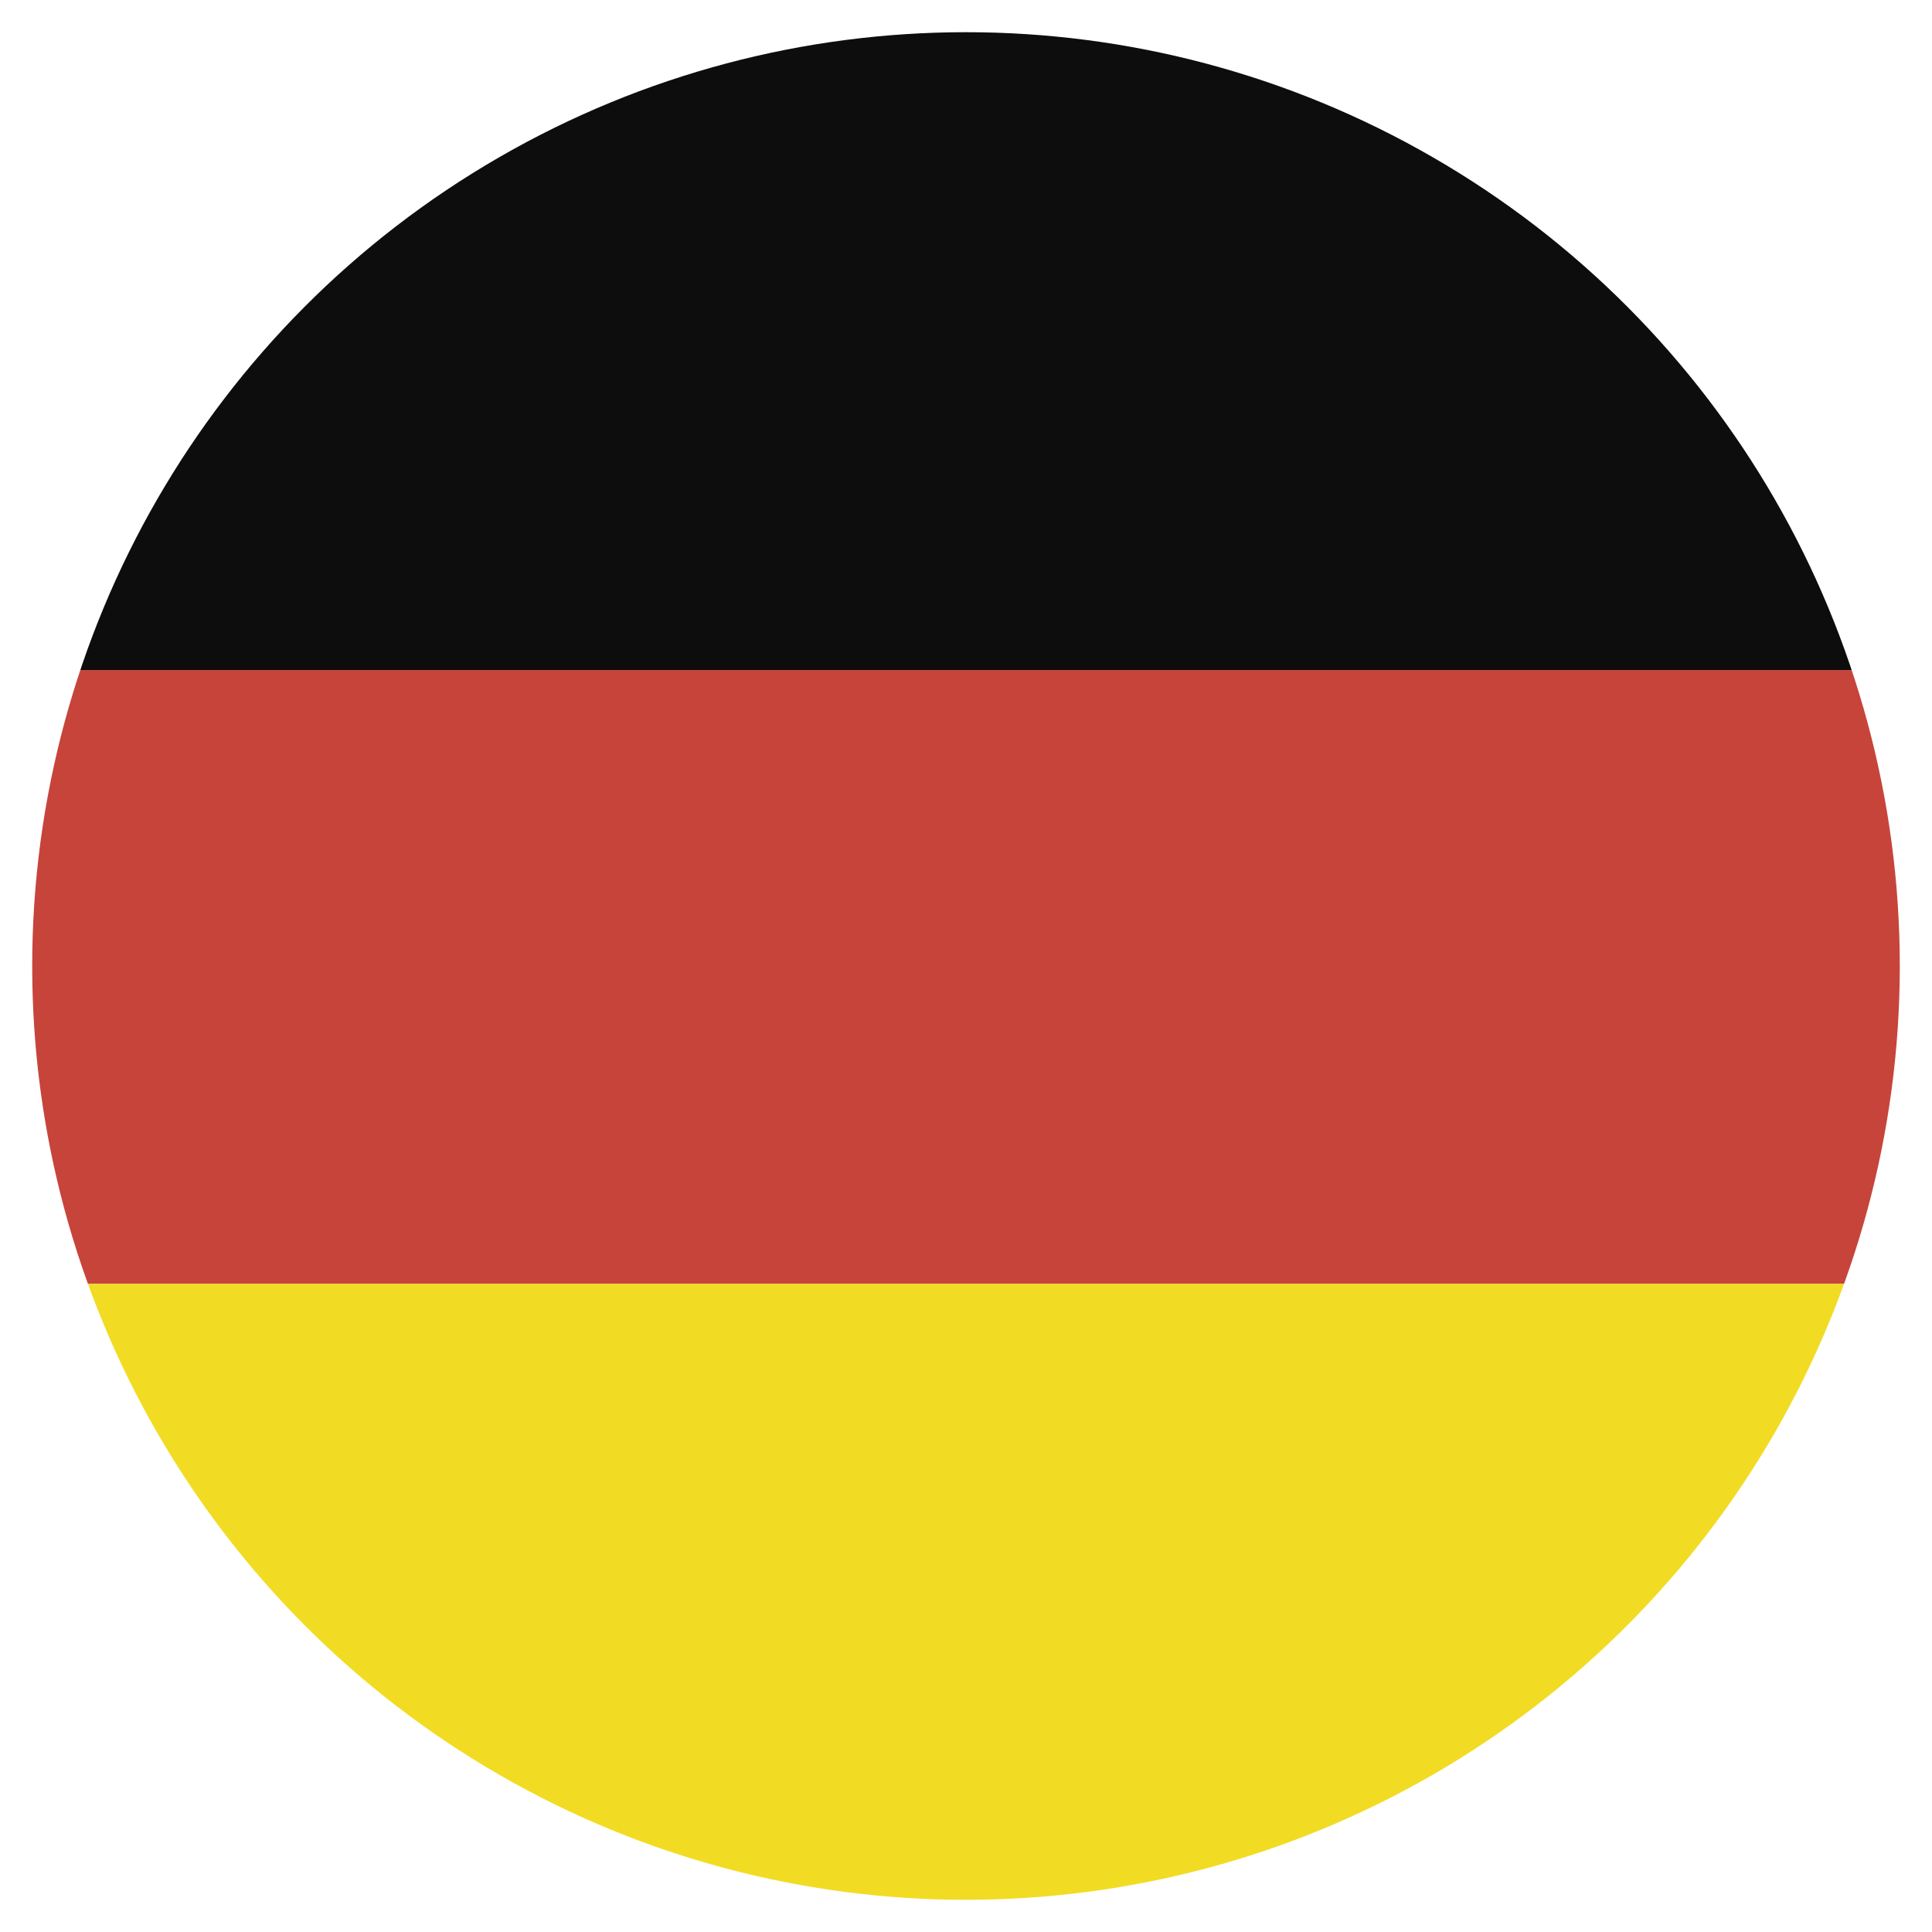
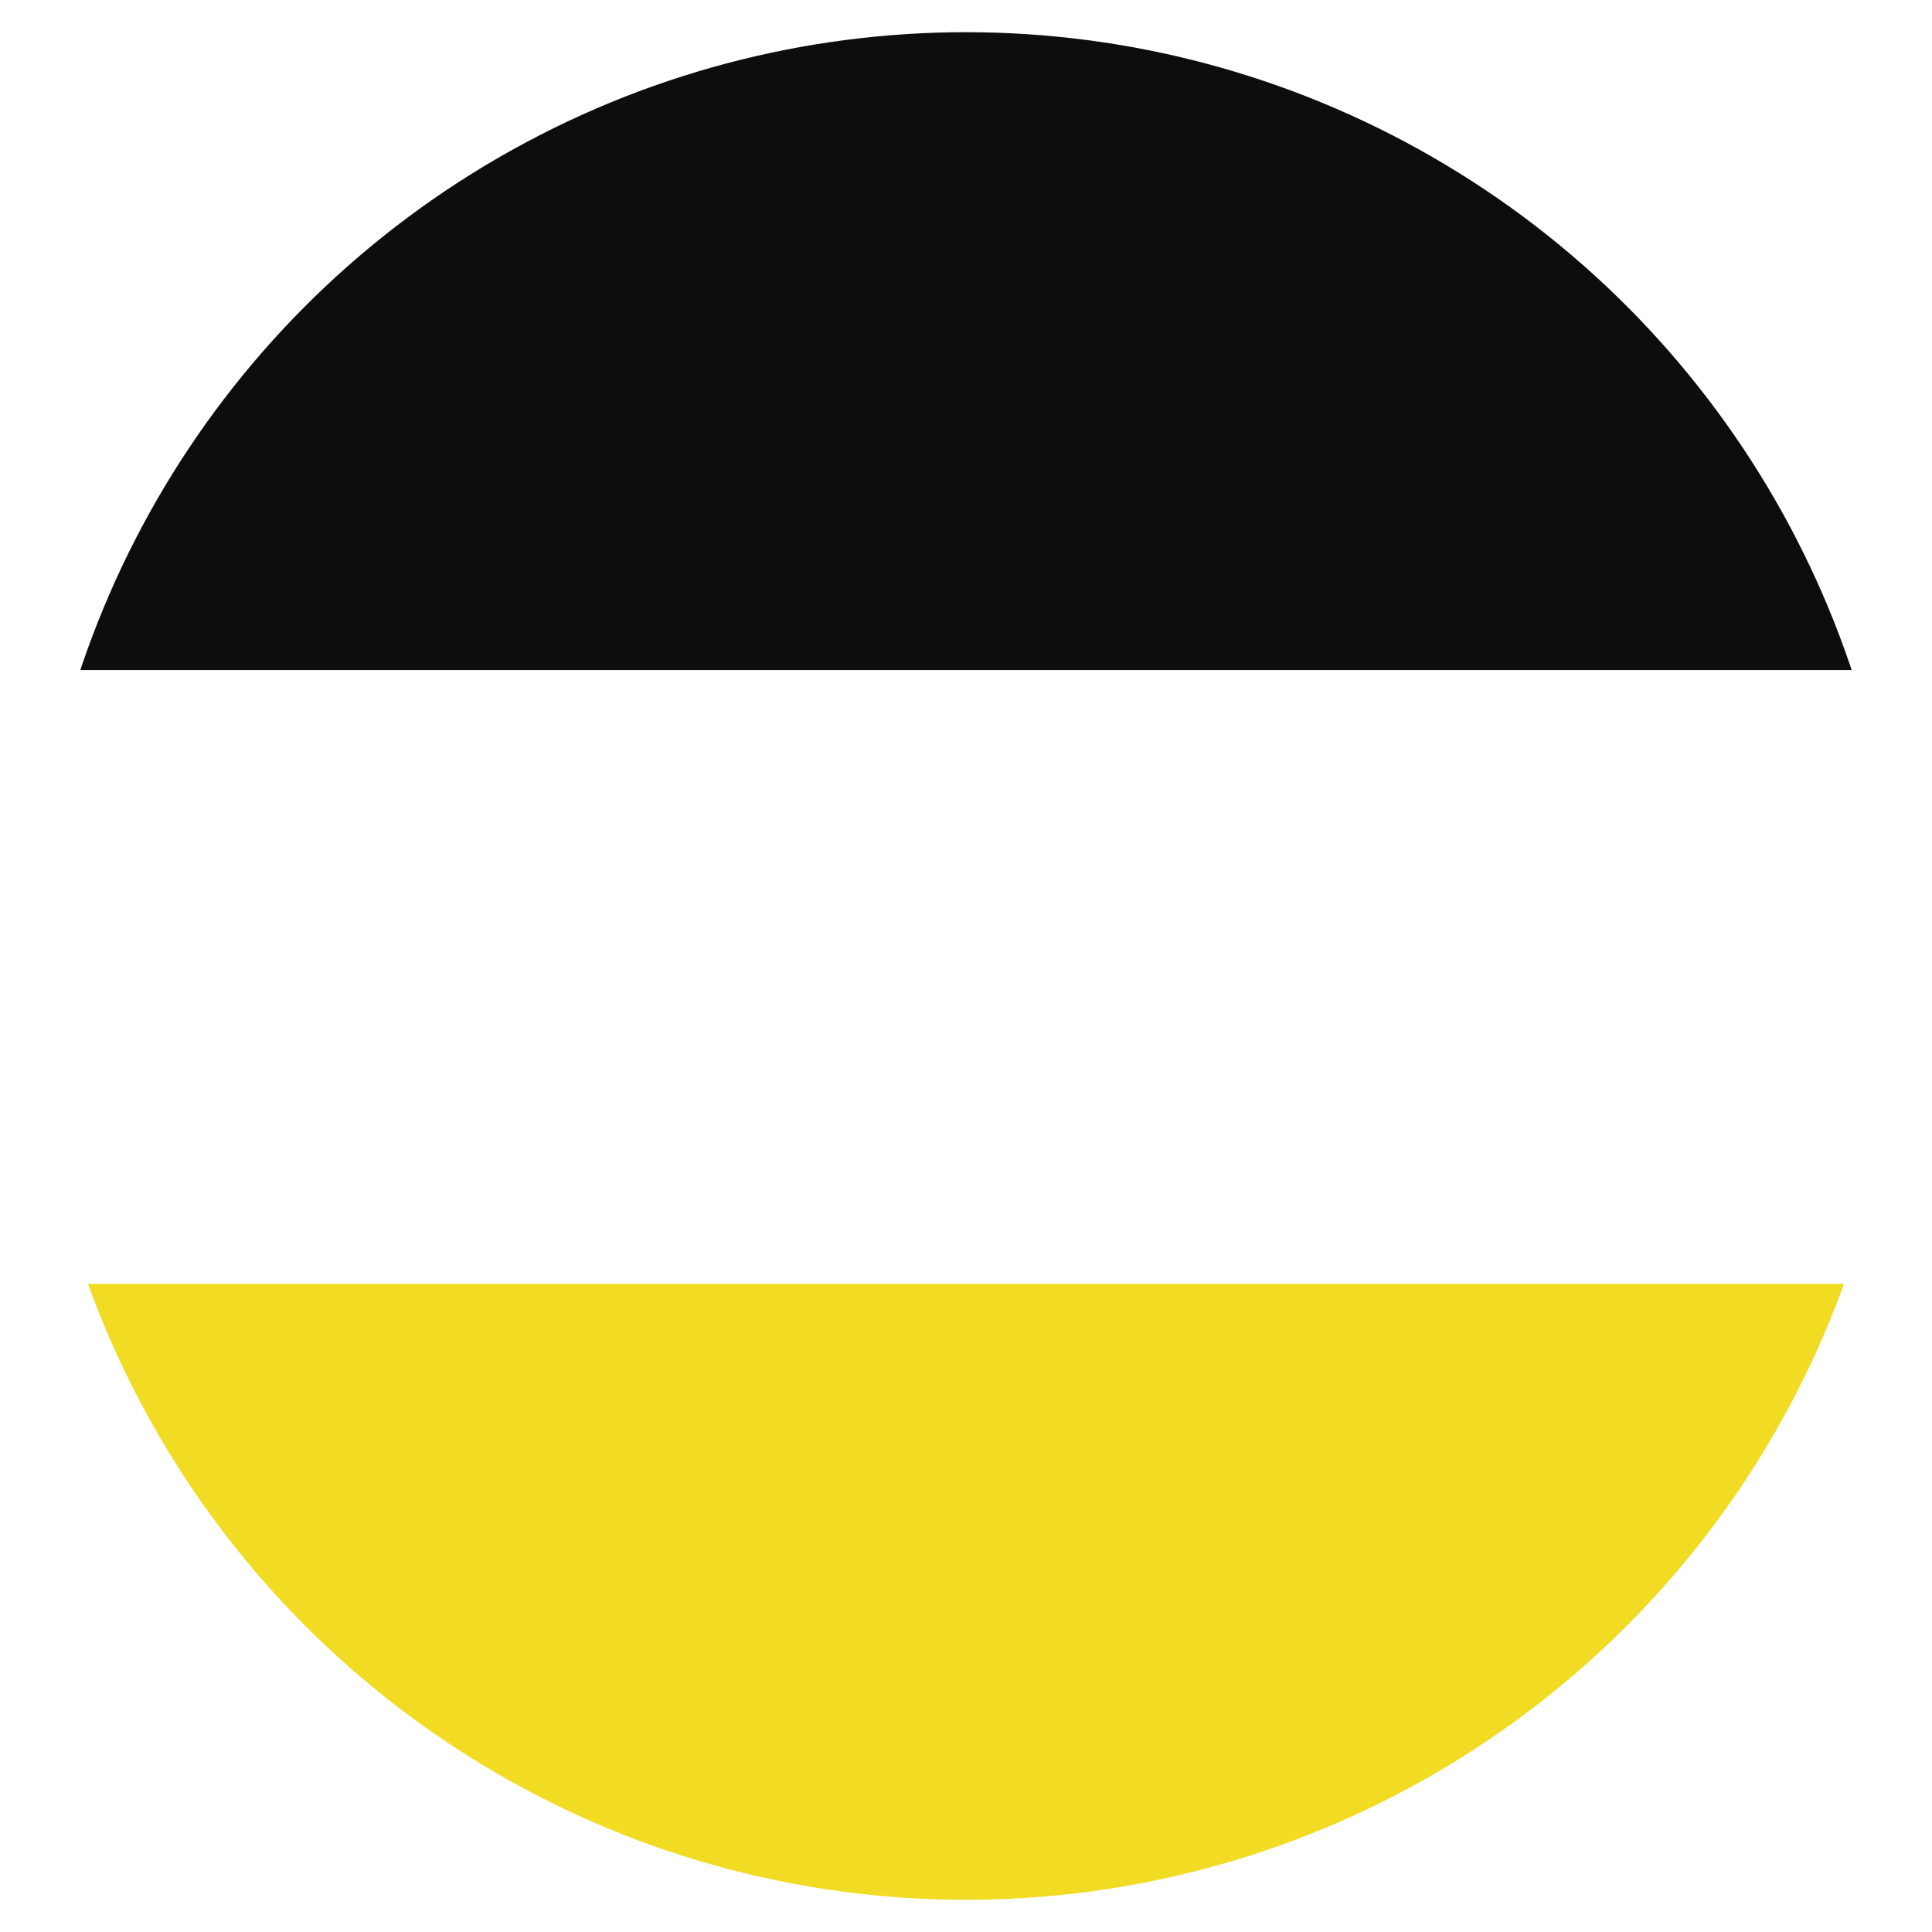
<svg xmlns="http://www.w3.org/2000/svg" xmlns:xlink="http://www.w3.org/1999/xlink" version="1.1" id="Ebene_1" x="0px" y="0px" viewBox="0 0 60 60" style="enable-background:new 0 0 60 60;" xml:space="preserve">
  <style type="text/css">
	.st0{fill:#FFFFFF;}
	.st1{fill:url(#SVGID_1_);}
	.st2{fill:#313338;}
	.st3{fill:url(#SVGID_2_);}
	.st4{fill:url(#SVGID_3_);}
	.st5{fill:url(#SVGID_4_);}
	.st6{fill:url(#SVGID_5_);}
	.st7{fill:url(#SVGID_6_);}
	.st8{clip-path:url(#SVGID_8_);fill:url(#SVGID_9_);}
	.st9{fill:url(#SVGID_10_);}
	.st10{fill:url(#SVGID_11_);}
	.st11{fill:url(#SVGID_12_);}
	.st12{fill:url(#SVGID_13_);}
	.st13{fill:url(#SVGID_14_);}
	.st14{fill:url(#SVGID_15_);}
	.st15{fill:none;stroke:#313338;stroke-width:0.18;stroke-linecap:square;stroke-miterlimit:10;}
	.st16{fill:none;stroke:#313338;stroke-width:0.18;stroke-linecap:square;stroke-miterlimit:5;}
	.st17{fill:none;stroke:#ECEDED;stroke-width:0.098;stroke-miterlimit:10;}
	.st18{fill:url(#SVGID_16_);}
	.st19{fill:url(#SVGID_17_);}
	.st20{fill:url(#SVGID_18_);}
	.st21{fill:url(#SVGID_19_);}
	.st22{fill:url(#SVGID_20_);}
	.st23{fill:url(#SVGID_21_);}
	.st24{fill:url(#SVGID_22_);}
	.st25{fill:url(#SVGID_23_);}
	.st26{fill:url(#SVGID_24_);}
	.st27{fill:url(#SVGID_25_);}
	.st28{fill:url(#SVGID_26_);}
	.st29{fill:url(#SVGID_27_);}
	.st30{fill:url(#SVGID_28_);}
	.st31{fill:#79102A;}
	.st32{fill:#5B5A5F;}
	.st33{fill:none;stroke:#FFFFFF;stroke-width:0.75;stroke-miterlimit:10;}
	.st34{fill:#FBF312;}
	.st35{clip-path:url(#SVGID_30_);fill:#1C1C1A;}
	.st36{fill-rule:evenodd;clip-rule:evenodd;fill:#79102A;}
	.st37{fill:none;stroke:#FFFFFF;stroke-miterlimit:10;}
	.st38{fill:none;stroke:#FFFFFF;stroke-width:4;stroke-miterlimit:10;}
	.st39{clip-path:url(#SVGID_32_);fill:url(#SVGID_33_);}
	.st40{fill:#2D3270;}
	.st41{fill:#F4F3F0;}
	.st42{fill:#C63427;}
	.st43{fill:#393A69;}
	.st44{fill:none;}
	.st45{clip-path:url(#SVGID_35_);}
	.st46{fill:#C7443B;}
	.st47{fill:#0D0D0D;}
	.st48{fill:#F1DC23;}
</style>
  <circle class="st44" cx="-28.55" cy="-26.81" r="30" />
  <g>
    <defs>
      <circle id="SVGID_34_" cx="30" cy="30" r="29" />
    </defs>
    <clipPath id="SVGID_1_">
      <use xlink:href="#SVGID_34_" style="overflow:visible;" />
    </clipPath>
    <g style="clip-path:url(#SVGID_1_);">
      <g>
        <g>
-           <rect x="-52.3" y="20.81" class="st46" width="134.59" height="19.06" />
          <rect x="-52.3" y="-4.73" class="st47" width="134.59" height="25.54" />
          <rect x="-52.3" y="39.87" class="st48" width="134.59" height="30.35" />
        </g>
      </g>
    </g>
  </g>
</svg>